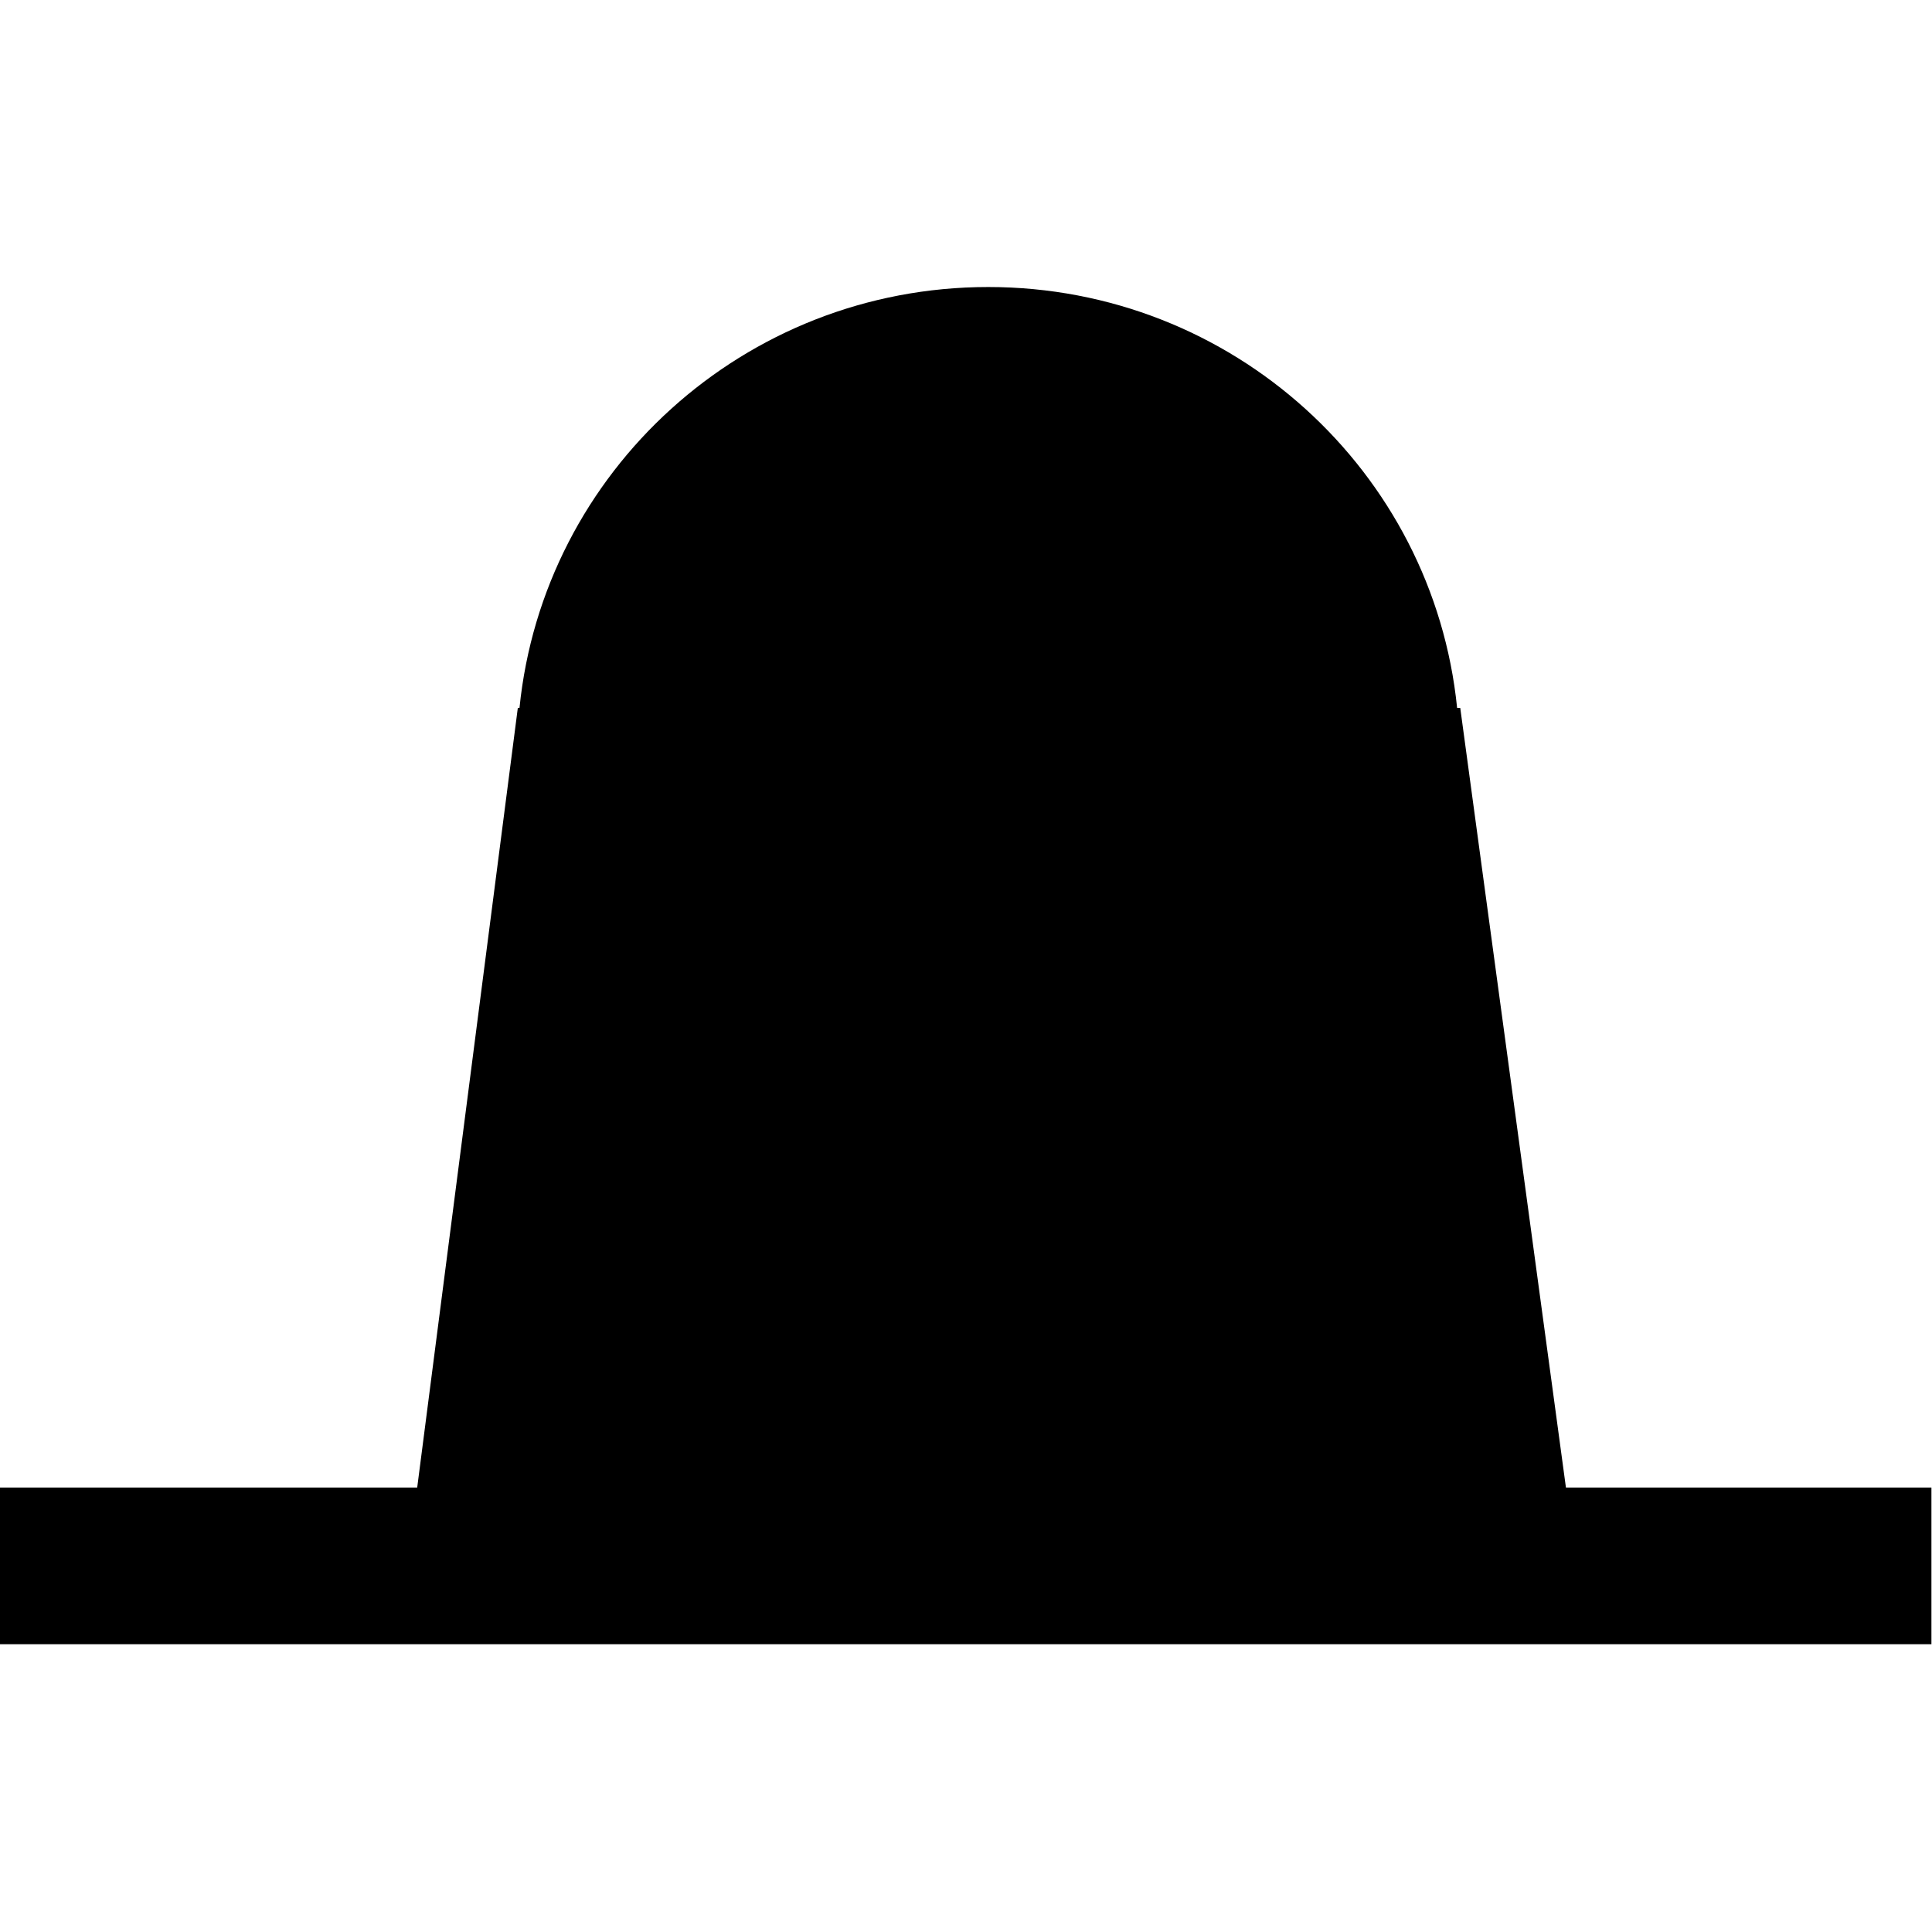
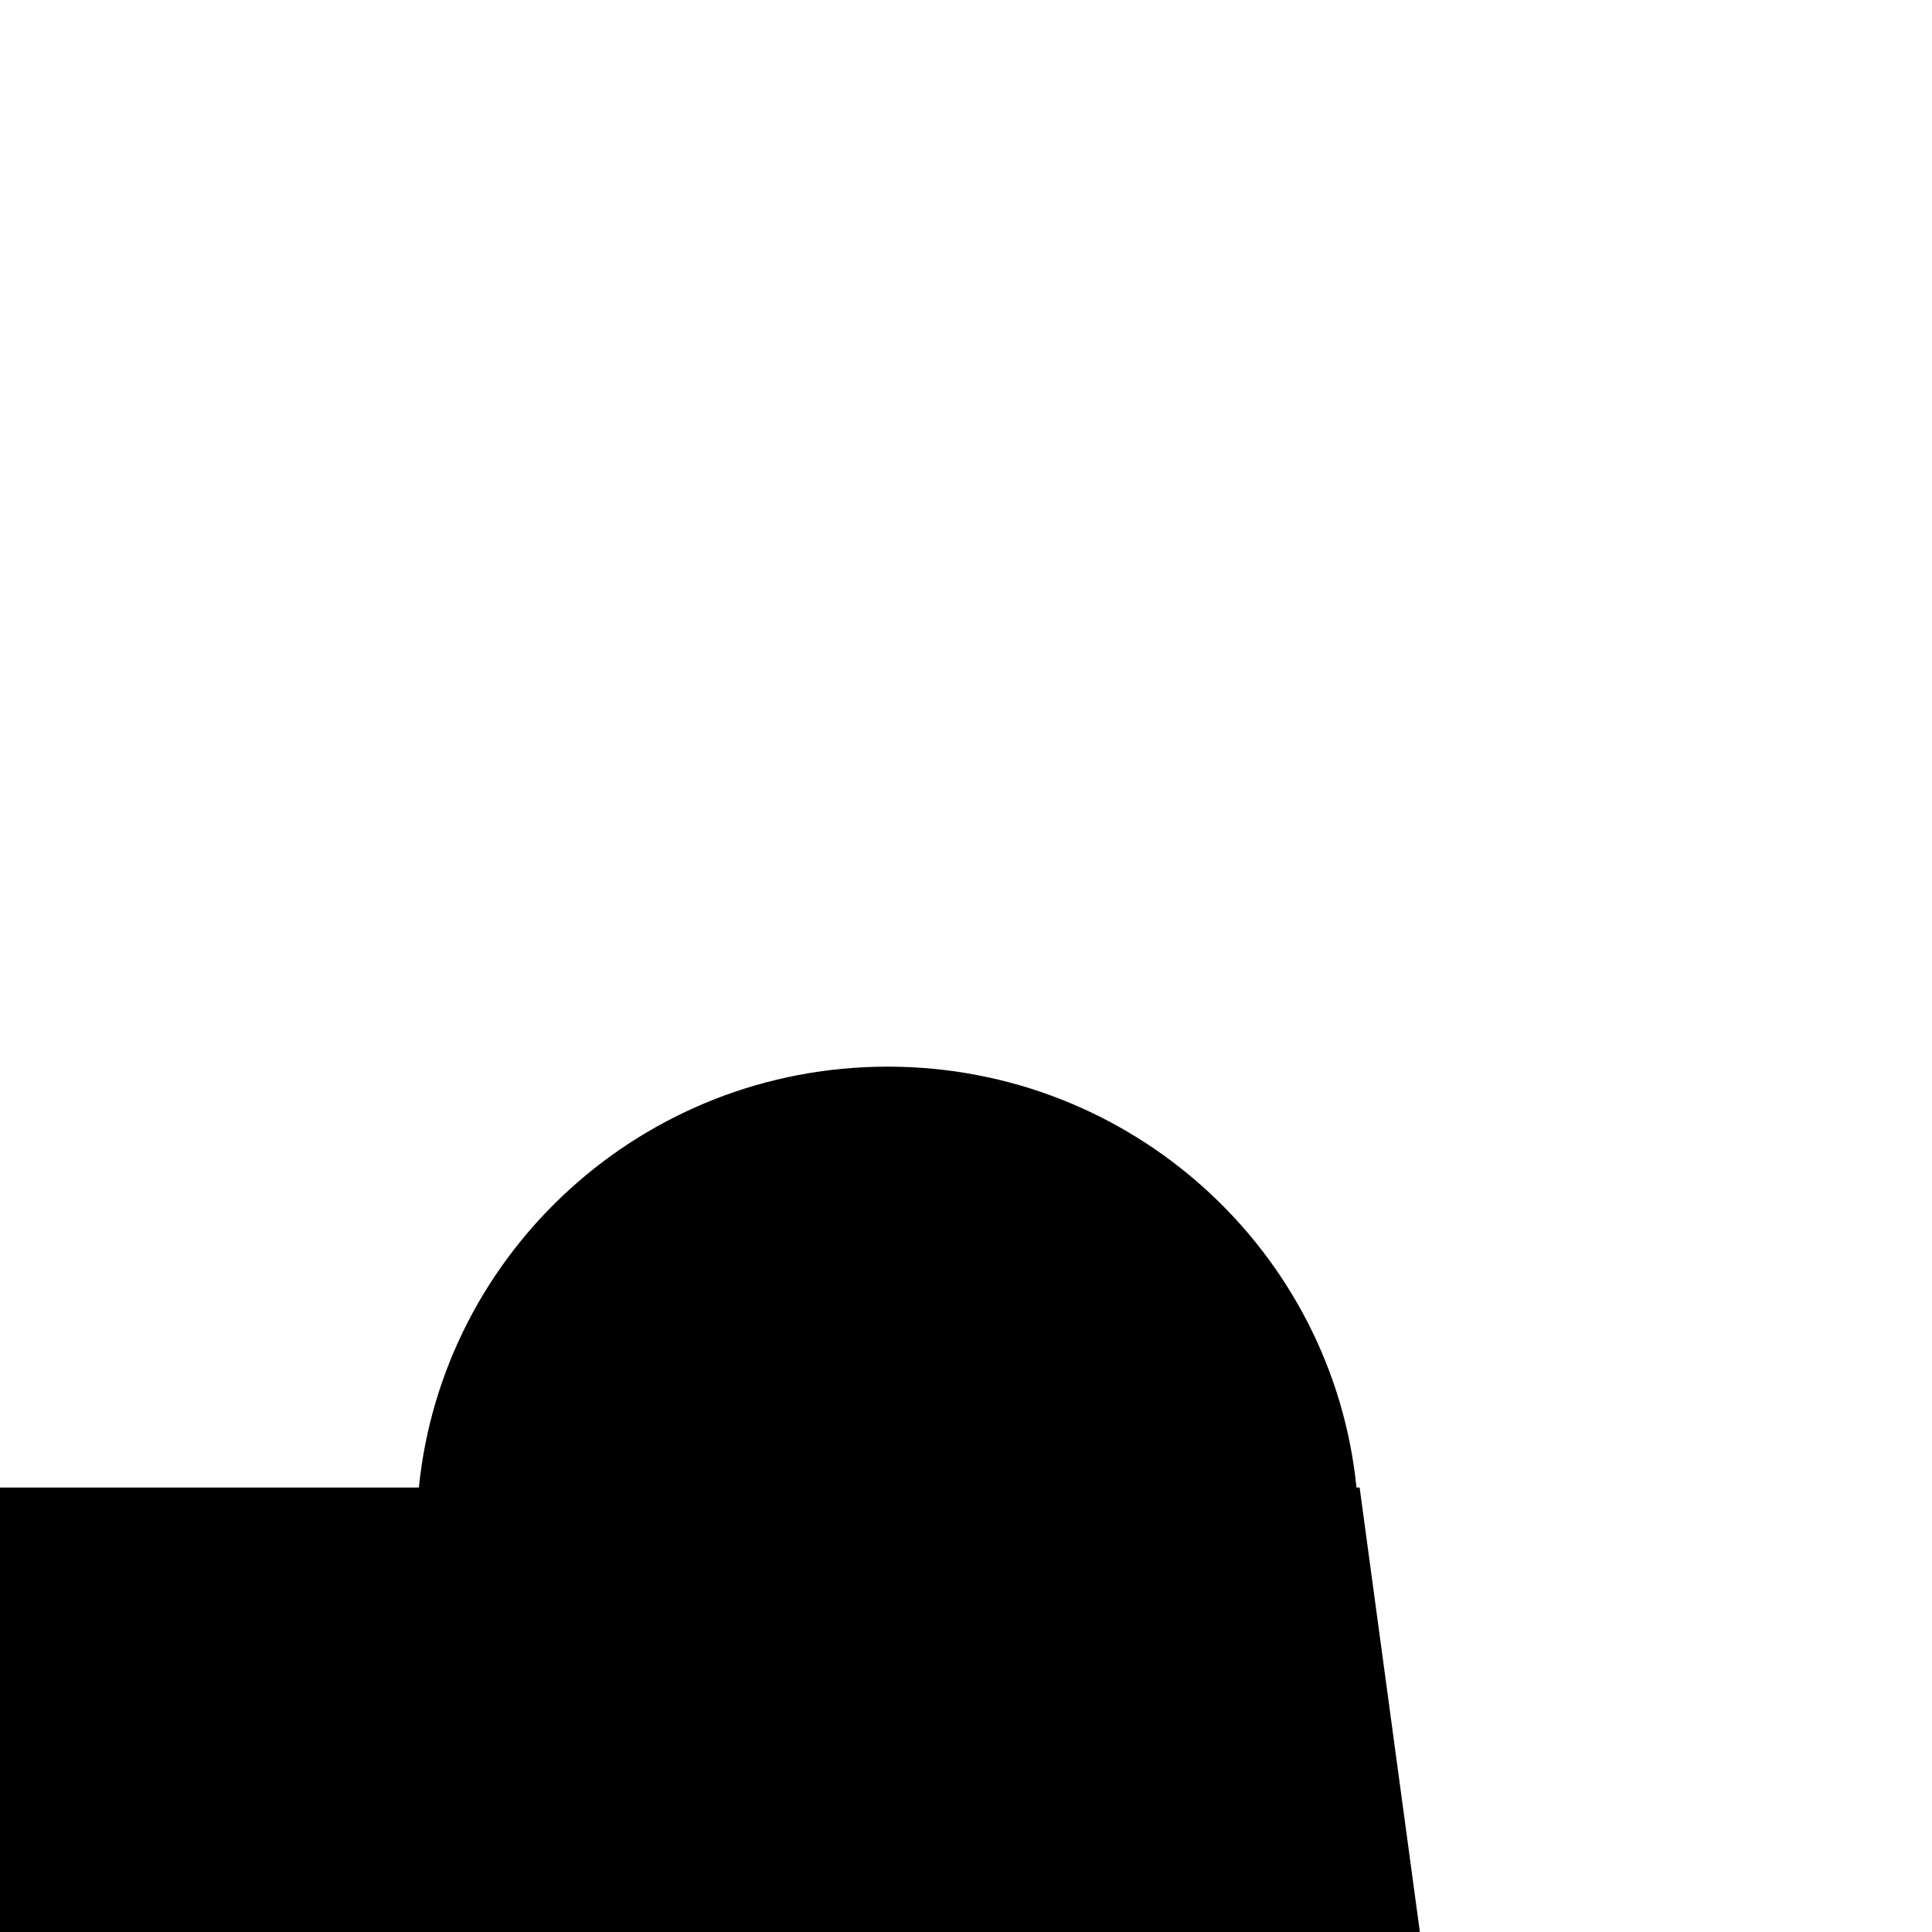
<svg xmlns="http://www.w3.org/2000/svg" id="svg2" fill-rule="evenodd" height="256" width="256" version="1.1" viewBox="0 0 204.8 204.8">
  <g id="g4" transform="matrix(5.535 0 0 5.535 -1145.8 -3588.9)">
-     <path id="path6" d="m207 679.89v-3h8l1.927-14.931h0.032c0.456-4.527 4.301-8.061 8.978-8.061s8.522 3.534 8.979 8.061h0.06l2.024 14.931h7v3h-37z" />
+     <path id="path6" d="m207 679.89v-3h8h0.032c0.456-4.527 4.301-8.061 8.978-8.061s8.522 3.534 8.979 8.061h0.06l2.024 14.931h7v3h-37z" />
  </g>
</svg>